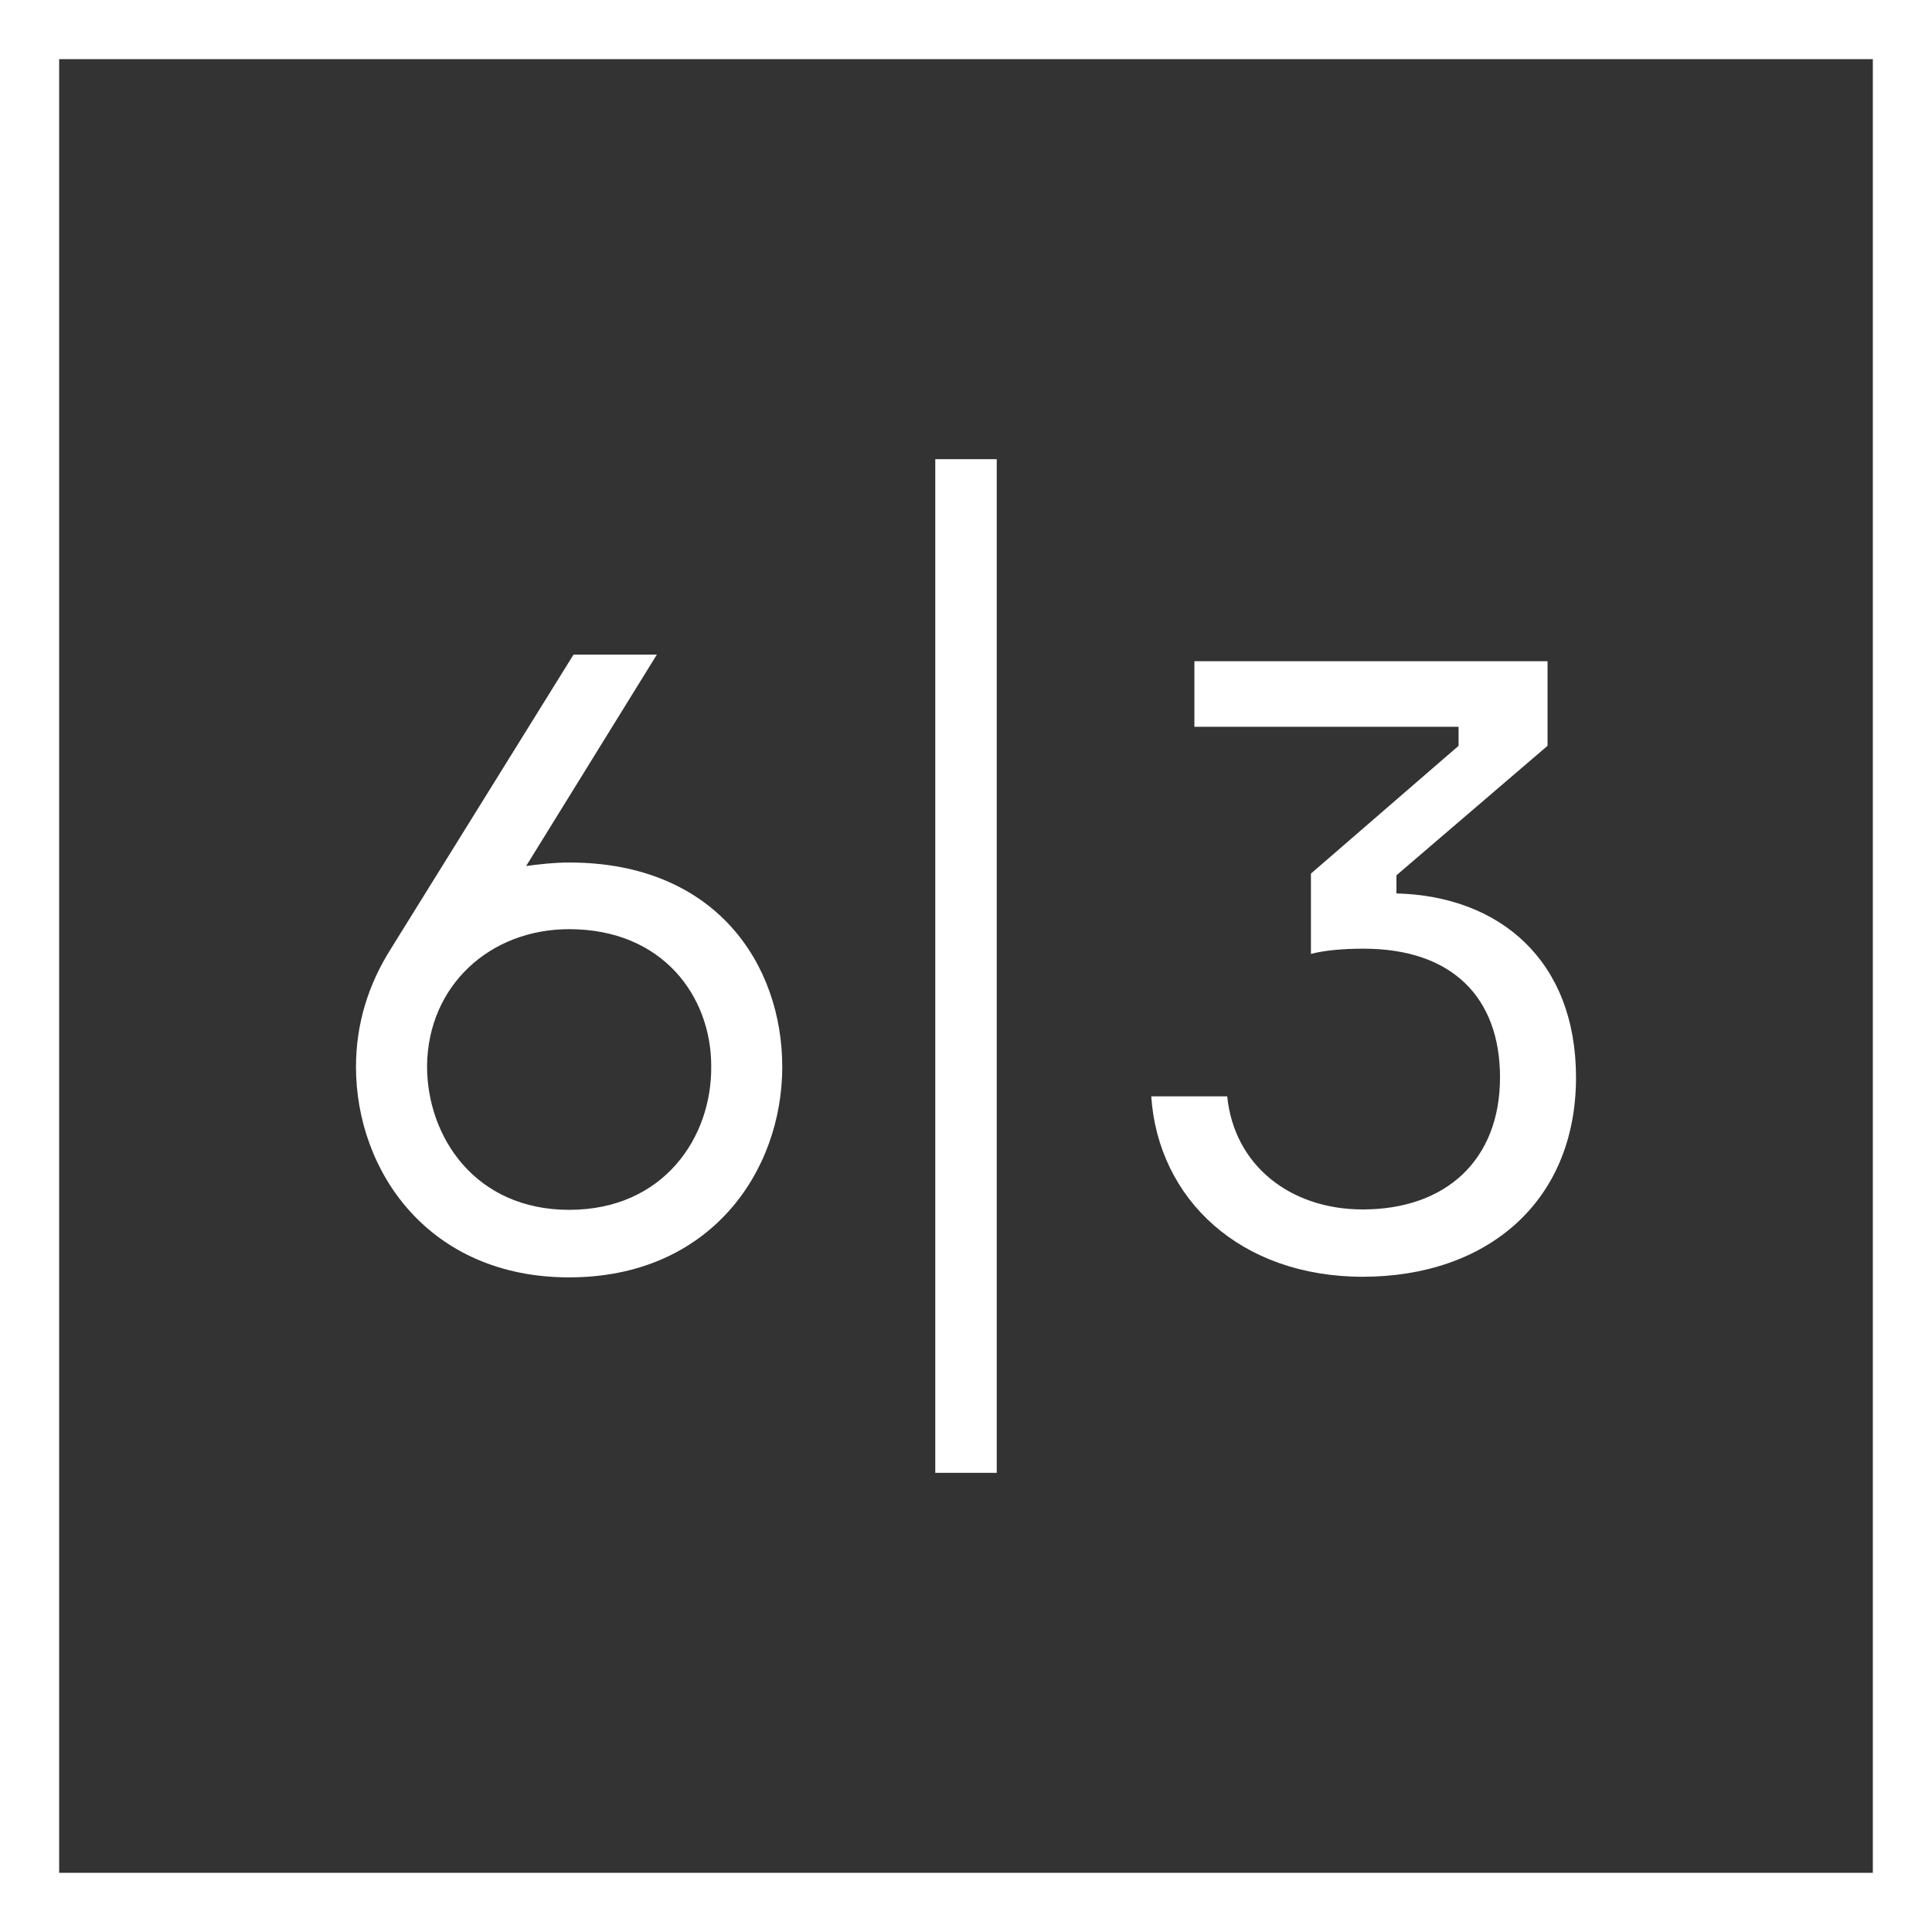
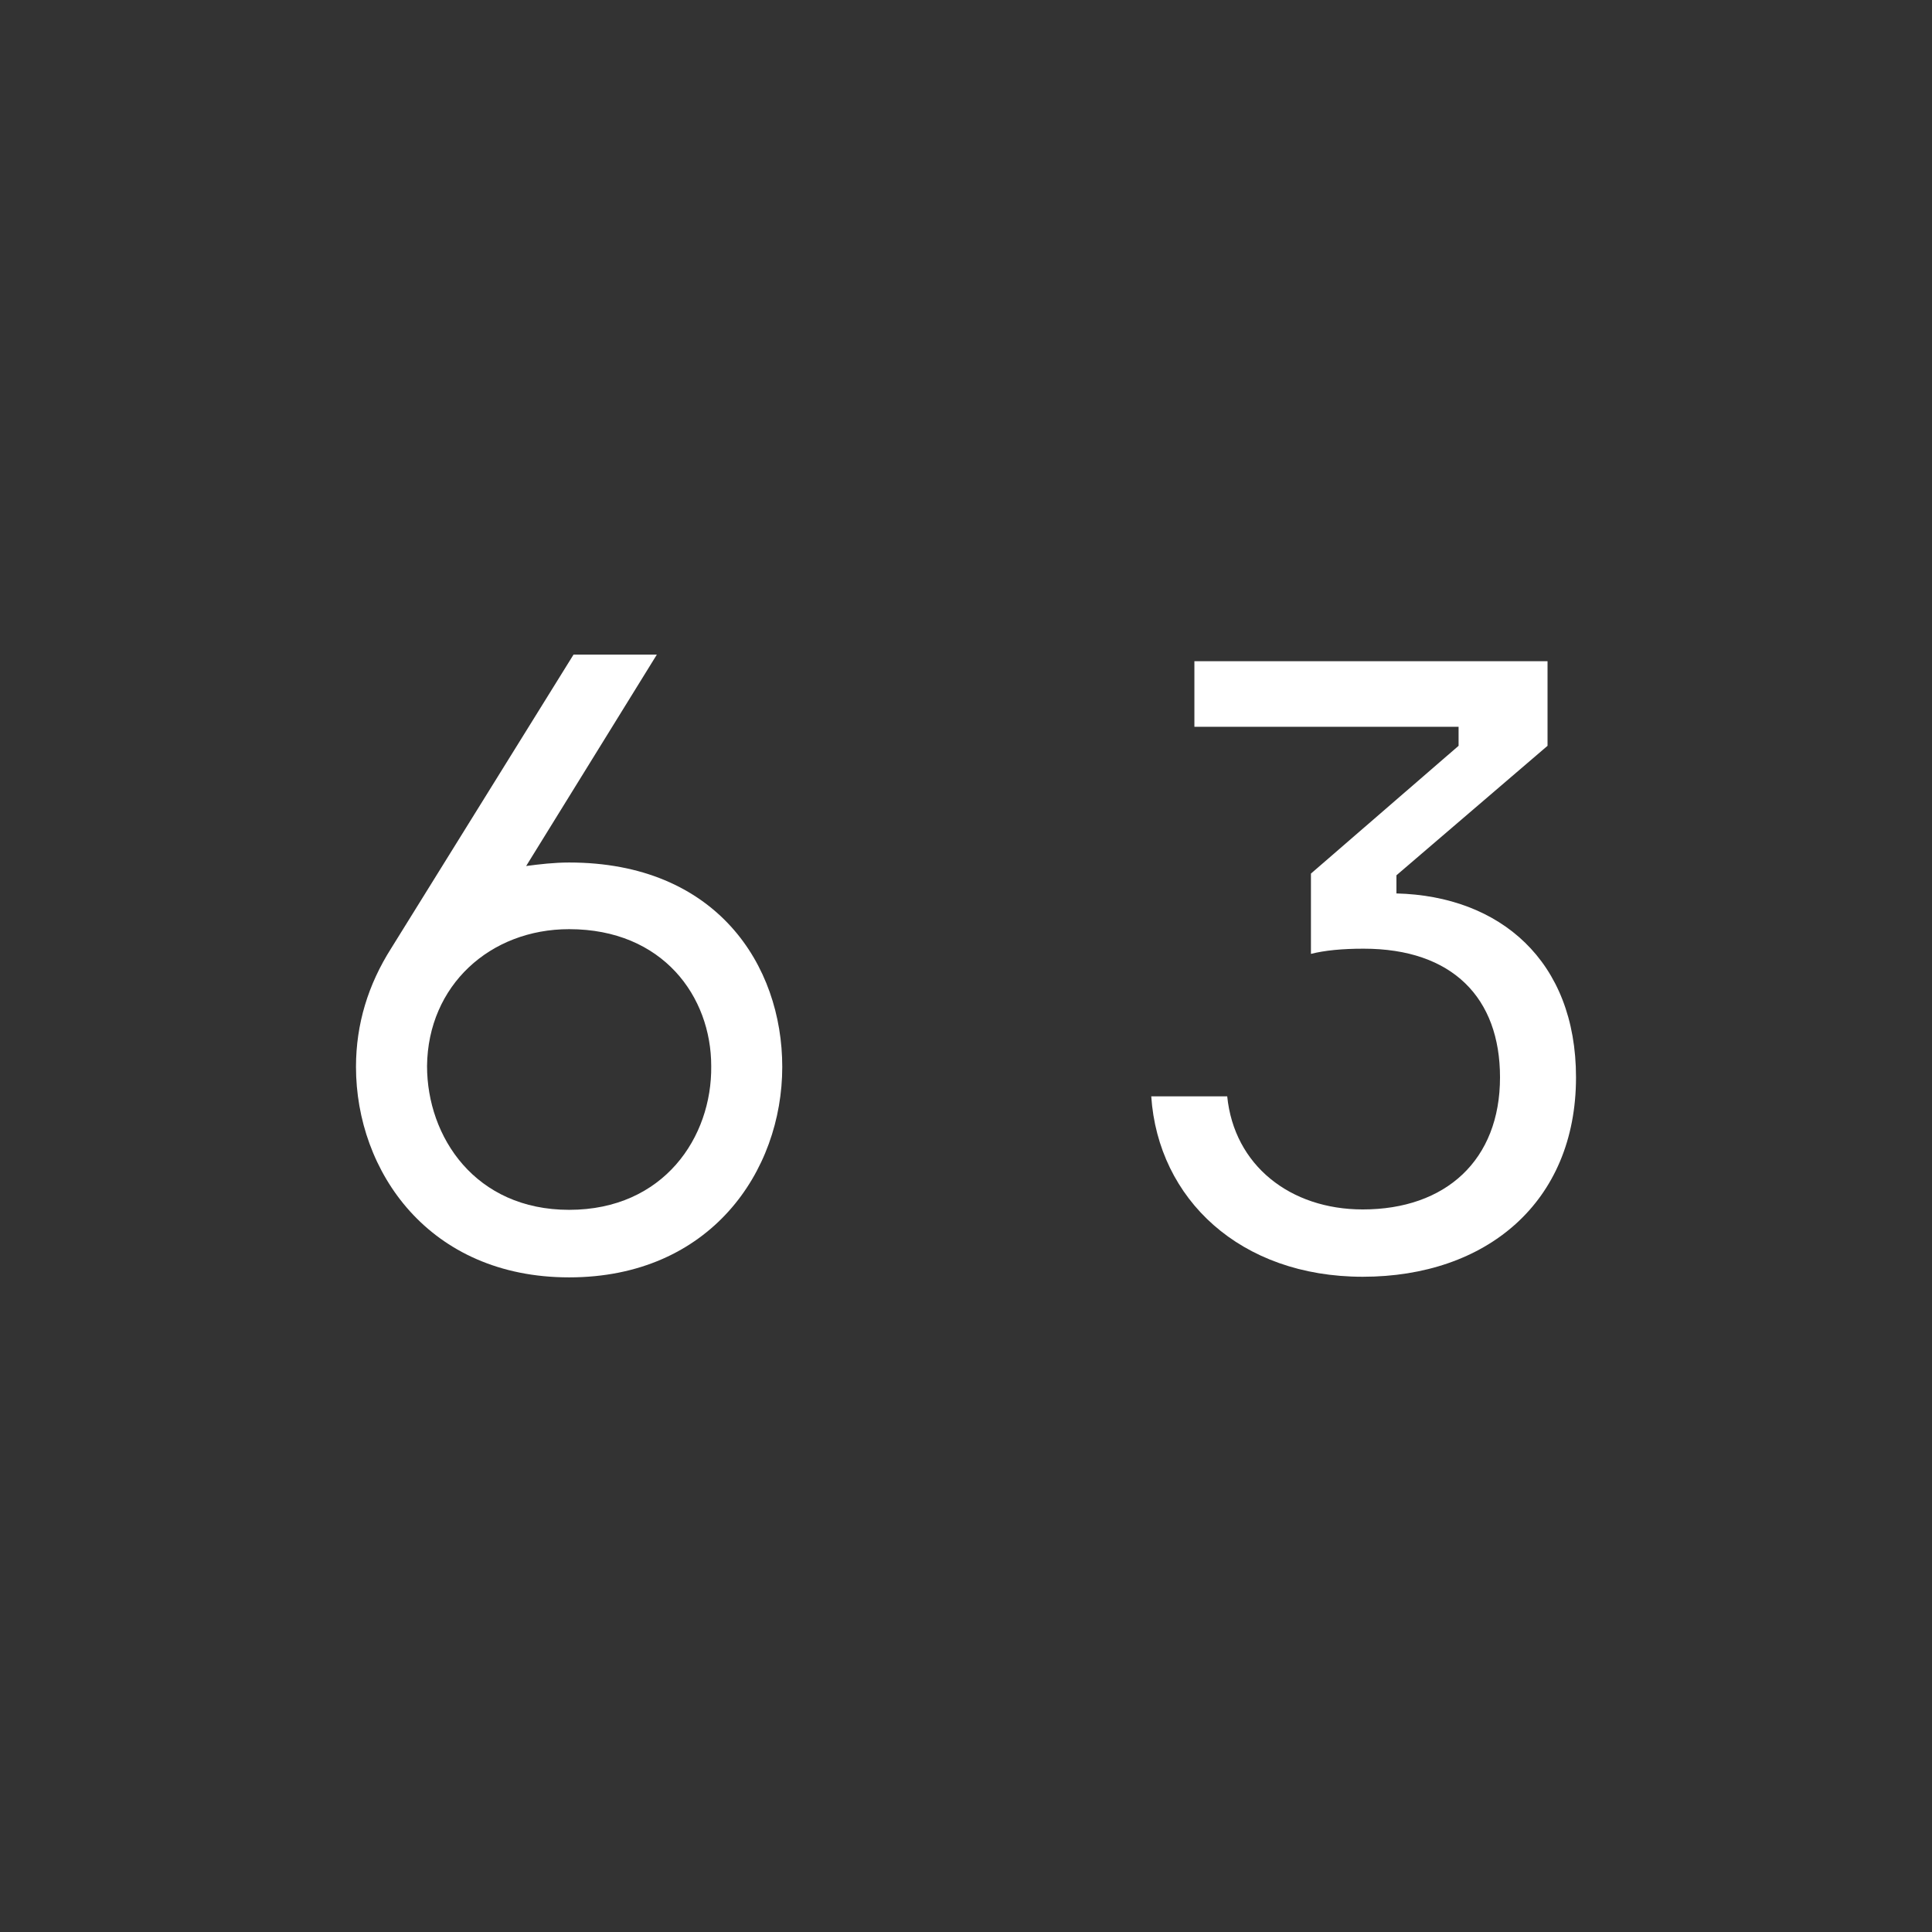
<svg xmlns="http://www.w3.org/2000/svg" width="277" height="277" viewBox="0 0 277 277" fill="none">
  <rect x="0" y="0" width="277" height="277" fill="#333333" stroke="none" />
-   <path d="M134.095 65.835V211.166H142.907V65.835H134.095Z" fill="white" />
-   <path d="M277 277H0V0H277V277ZM8.482 268.516H268.518V8.482H8.482V268.516Z" fill="white" />
  <path d="M81.598 183.143C101.845 183.143 112.156 167.925 112.156 152.963C112.156 138.374 102.725 123.662 81.598 123.662C79.461 123.662 77.322 123.912 75.437 124.164L94.173 93.858H82.228L56.072 135.986C52.801 141.141 51.04 146.798 51.04 152.961C51.04 167.925 61.479 183.143 81.598 183.143ZM81.598 133.219C95.055 133.219 101.971 142.9 101.971 152.839C102.097 163.021 95.181 173.46 81.598 173.46C68.143 173.46 61.227 163.021 61.227 152.839C61.353 141.269 70.28 133.219 81.598 133.219Z" fill="white" />
  <path d="M171.246 94.8V104.207H209.124V106.93L187.956 125.249V136.762C189.937 136.265 192.414 136.018 195.507 136.018C208.256 136.018 215.064 143.077 215.064 154.465C215.064 166.345 207.268 173.403 195.385 173.403C184.99 173.403 176.944 167.088 175.952 157.188H165.059C166.052 171.913 177.809 183.055 195.385 183.055C213.083 183.055 225.96 172.41 225.96 154.465C225.96 137.753 215.064 128.467 200.212 128.096V125.496L221.878 106.93V94.8H171.246Z" fill="white" />
</svg>